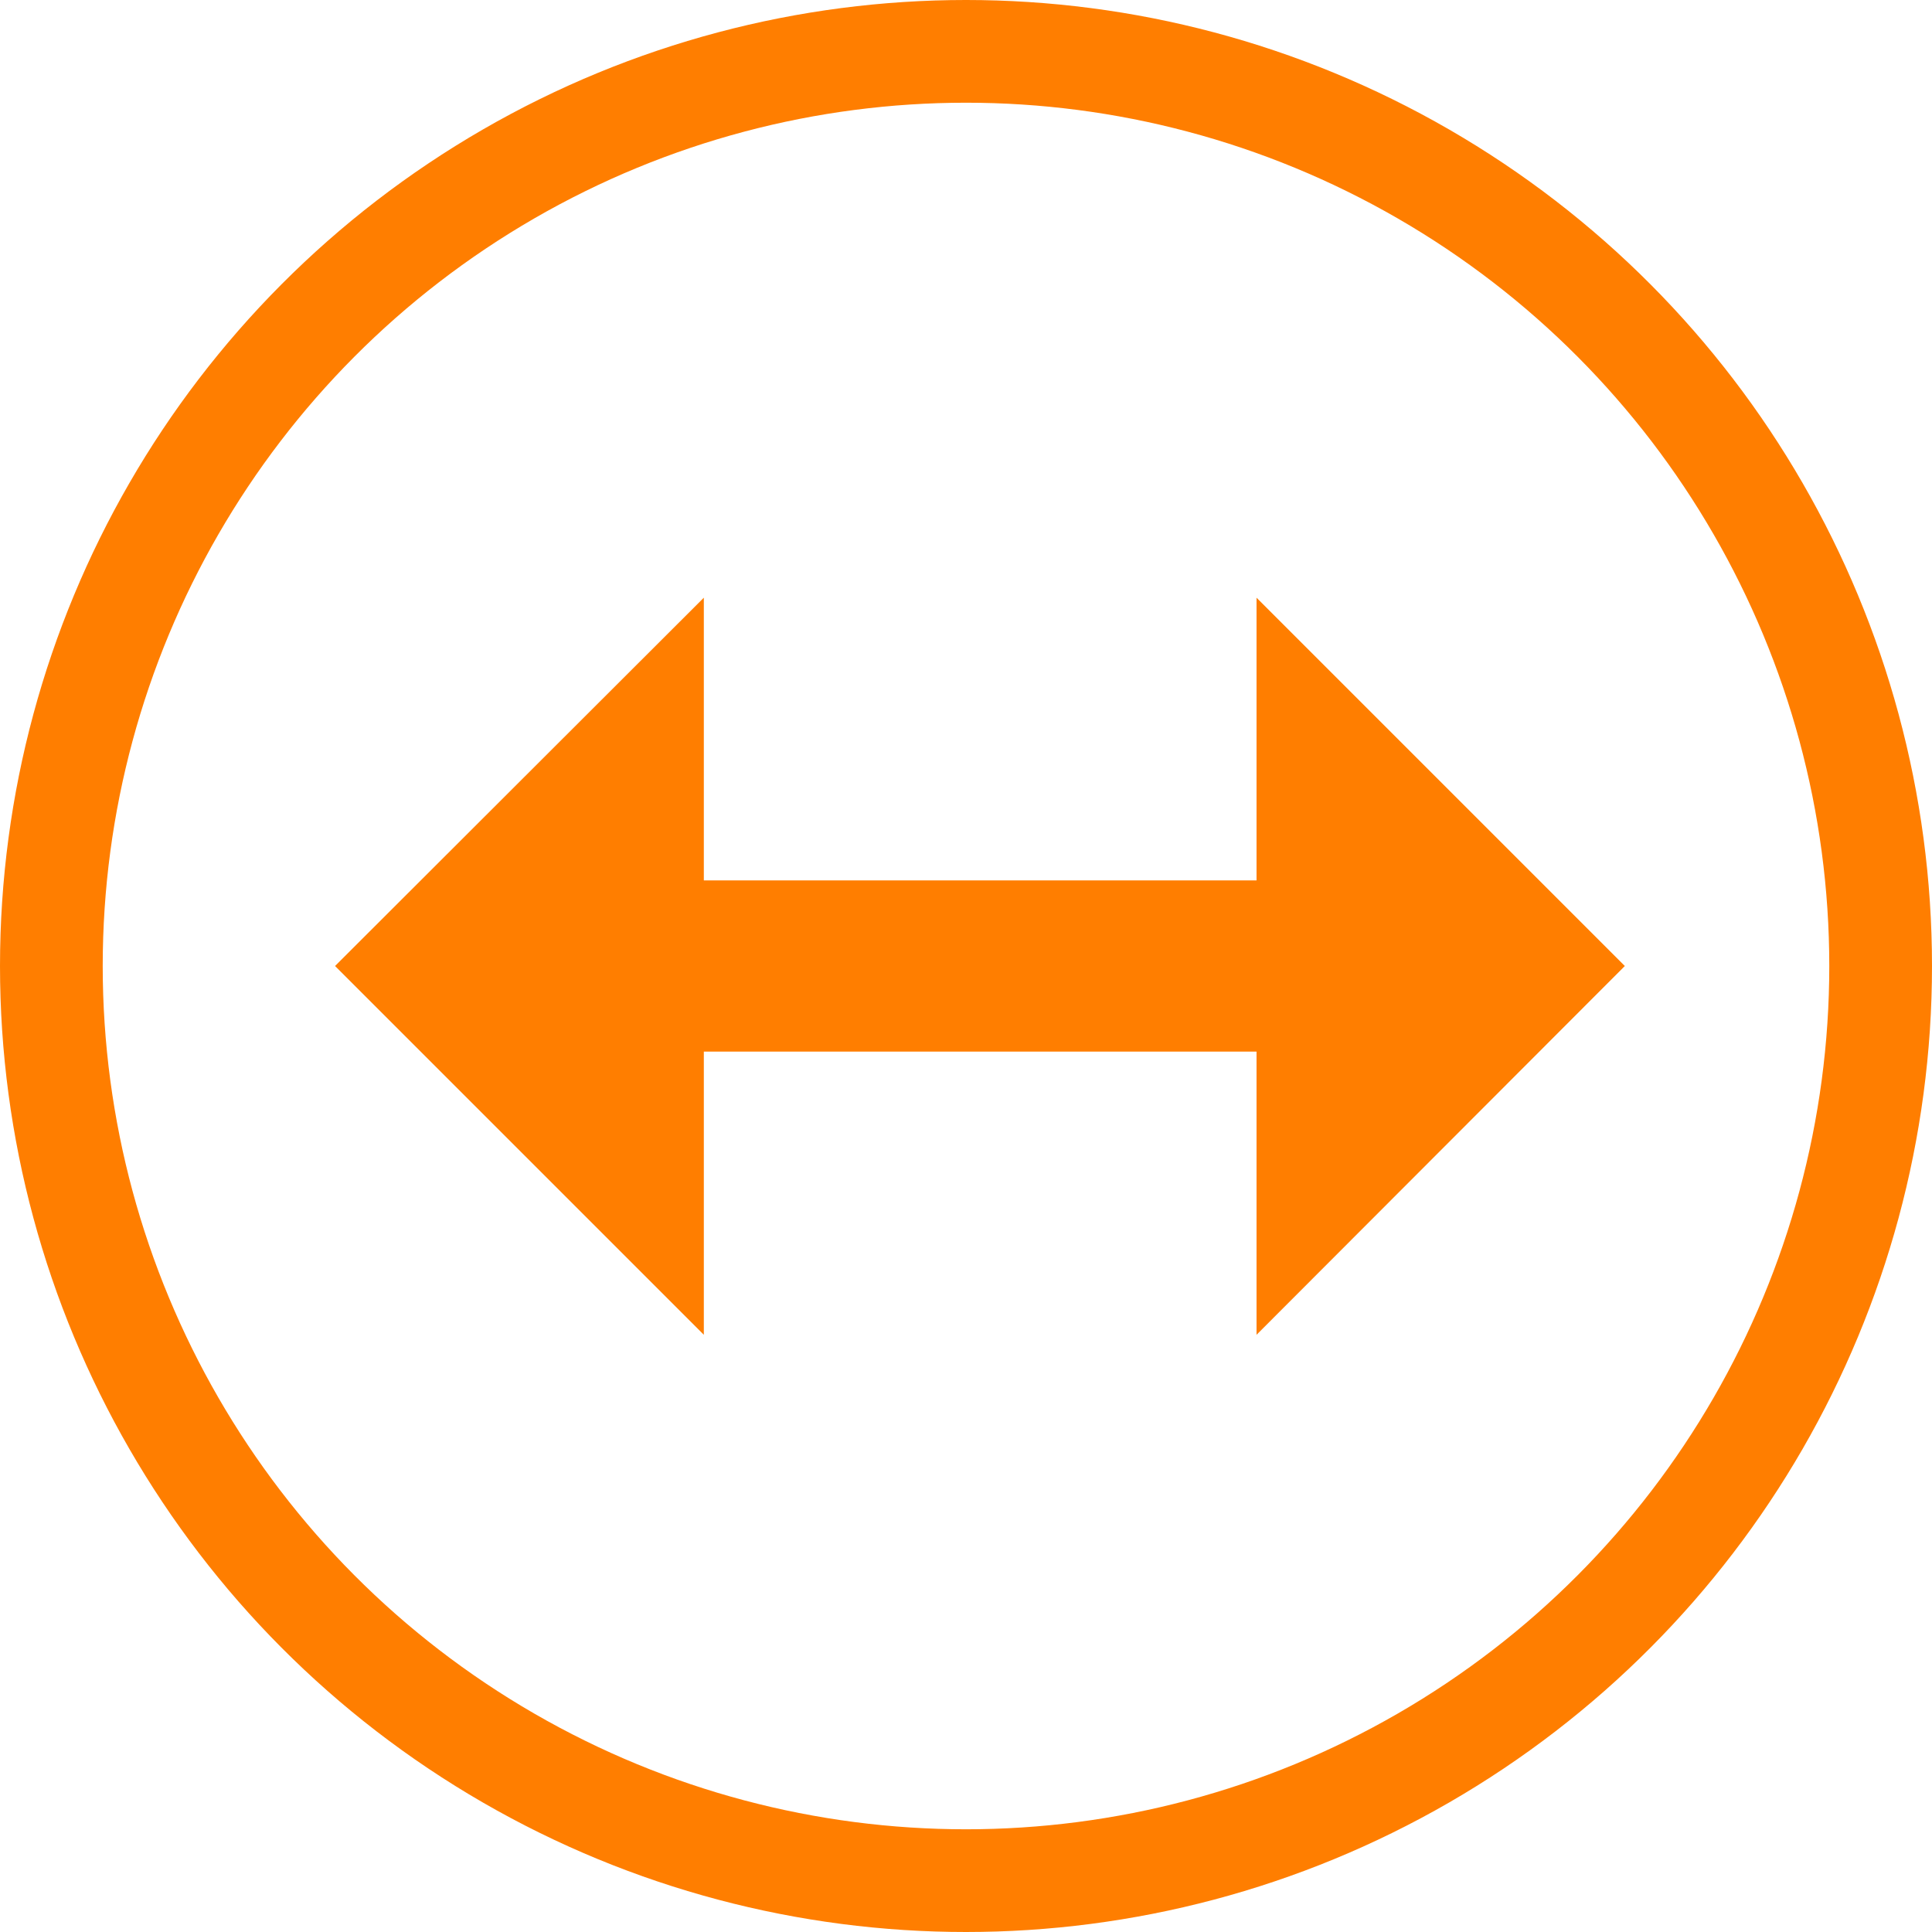
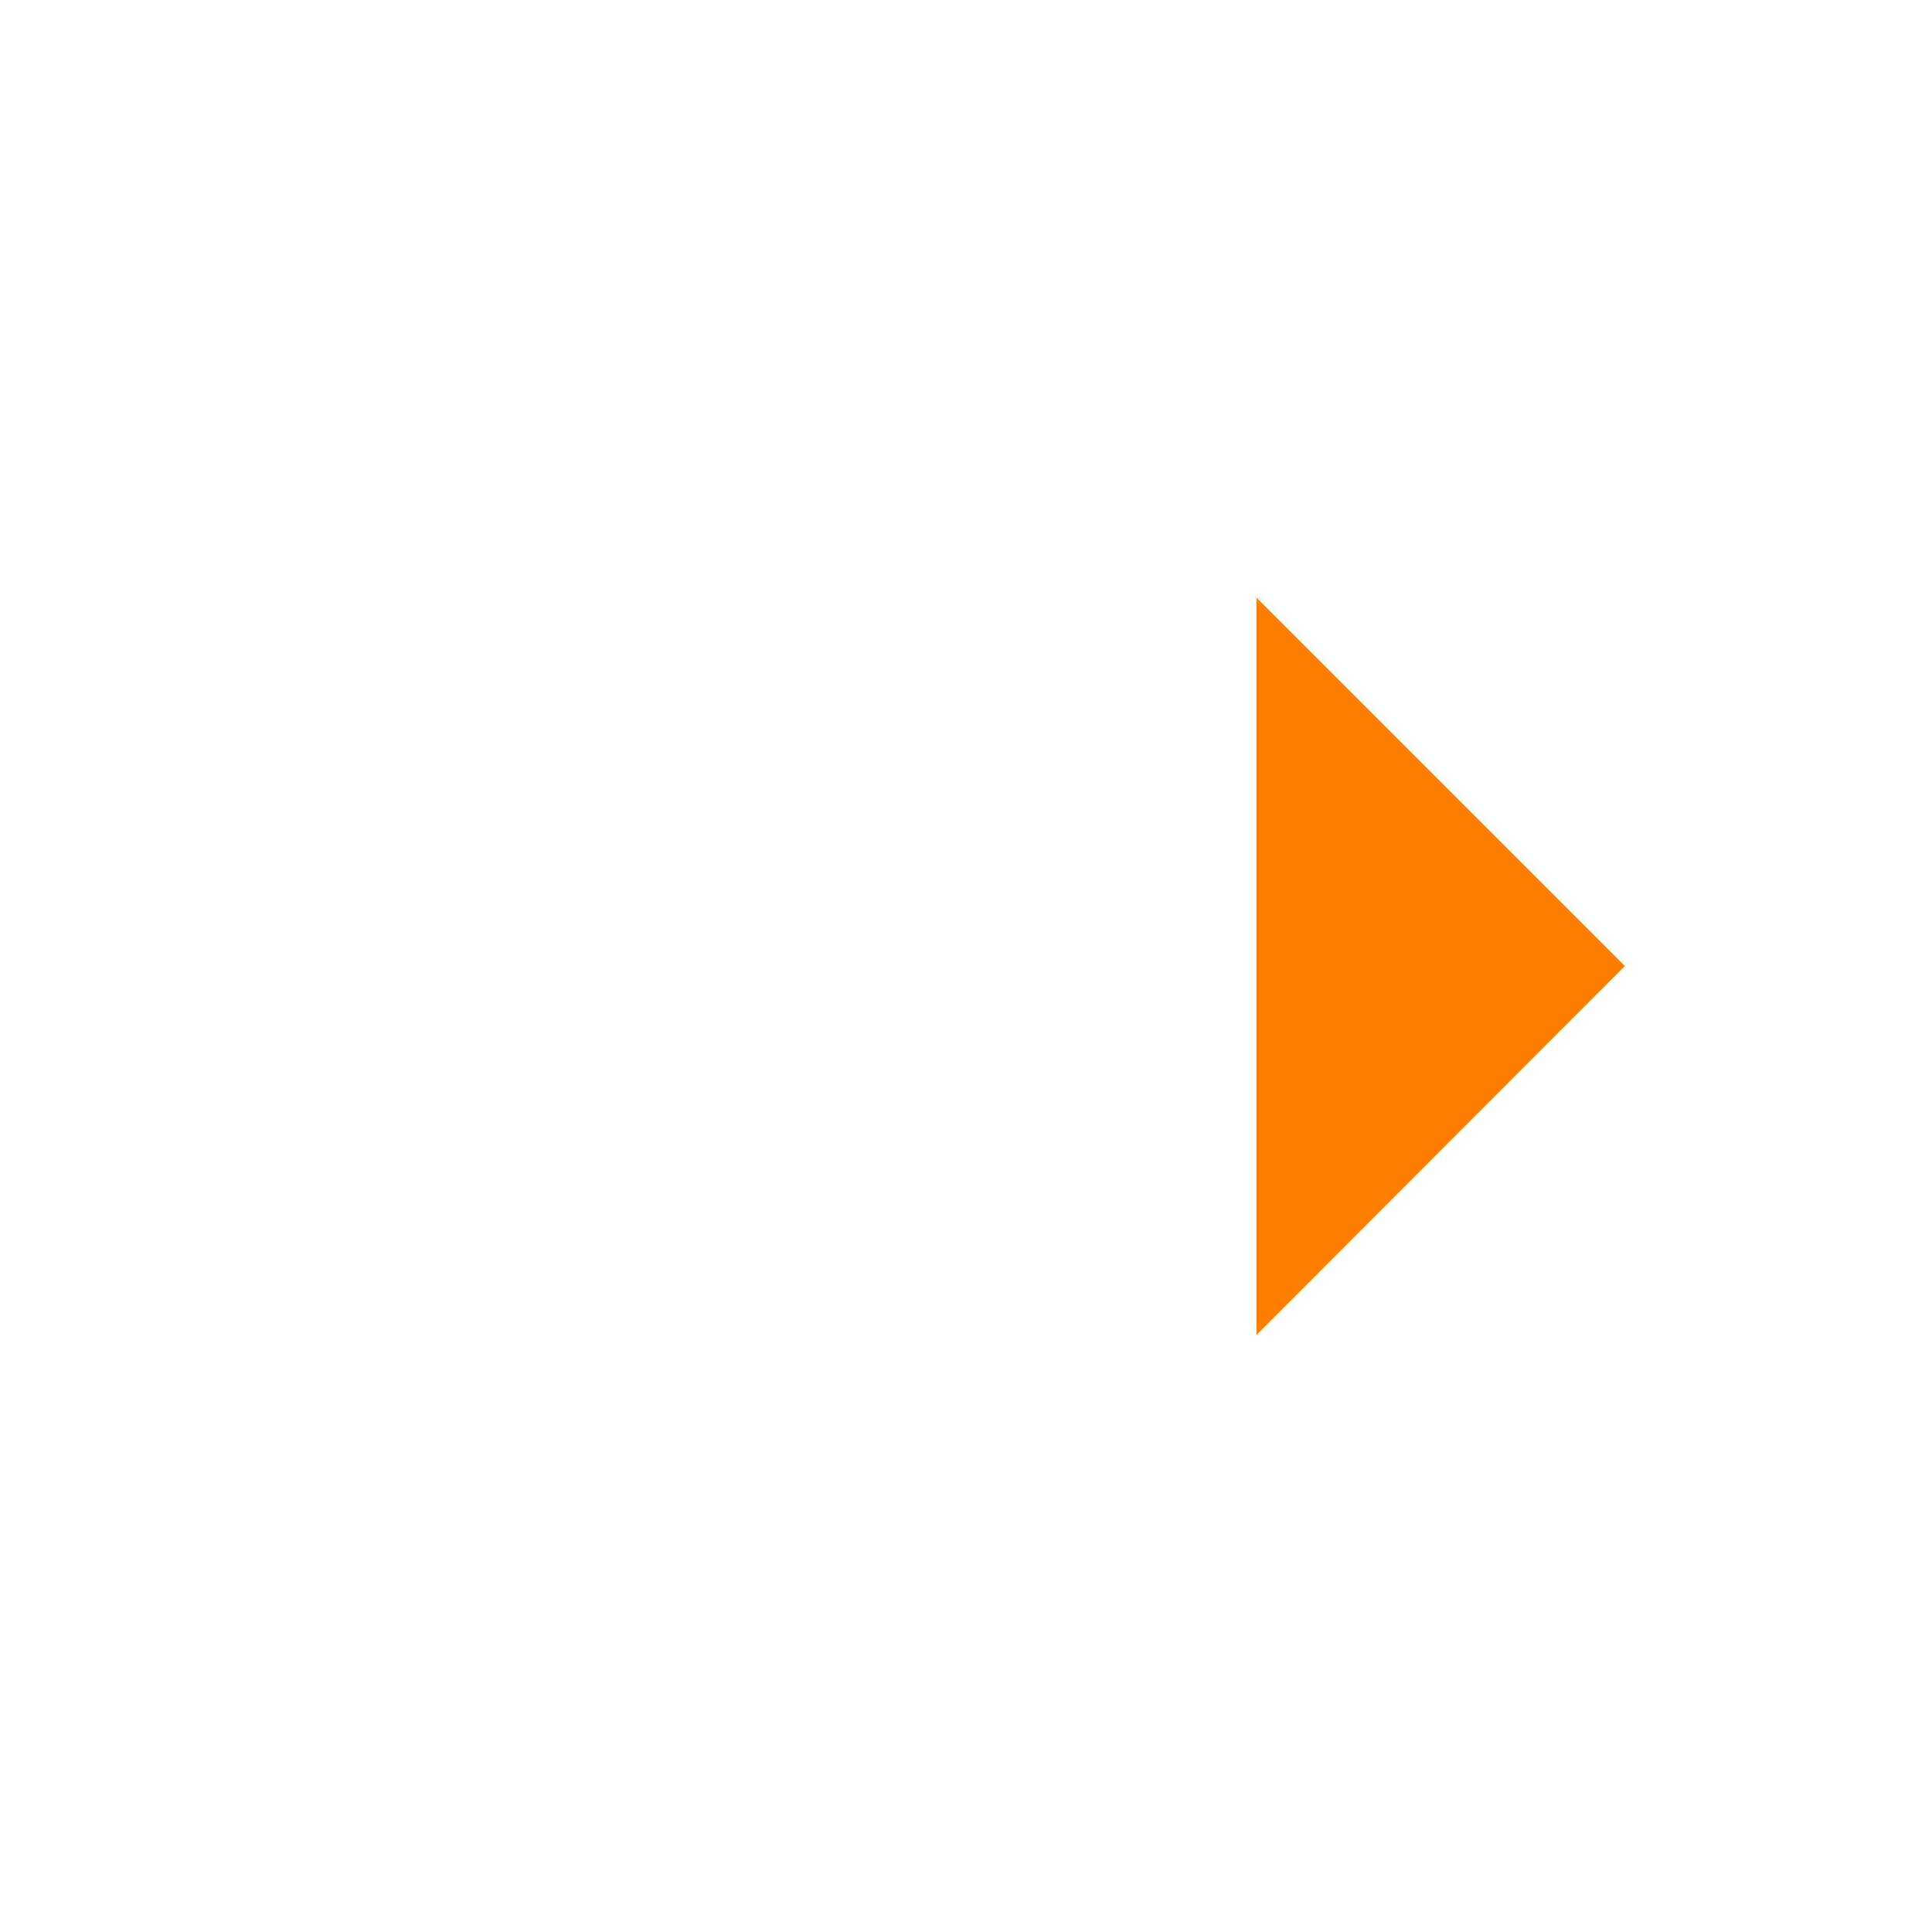
<svg xmlns="http://www.w3.org/2000/svg" id="Laag_2" data-name="Laag 2" version="1.1" viewBox="0 0 395 395">
  <defs>
    <style>
      .cls-1 {
        fill: #ff7e00;
        stroke-width: 0px;
      }

      .cls-2 {
        fill: none;
        stroke: #ff7e00;
        stroke-miterlimit: 10;
        stroke-width: 21px;
      }
    </style>
  </defs>
  <g id="Layer_1" data-name="Layer 1">
    <g>
-       <circle class="cls-2" cx="197.5" cy="197.5" r="187" />
-       <rect class="cls-1" x="106.2" y="180" width="188.3" height="35" />
      <polygon class="cls-1" points="256.9 197.5 256.9 122.2 332.2 197.5 256.9 272.9 256.9 197.5" />
-       <polygon class="cls-1" points="143.9 197.5 143.9 272.9 68.5 197.5 143.9 122.2 143.9 197.5" />
    </g>
  </g>
</svg>